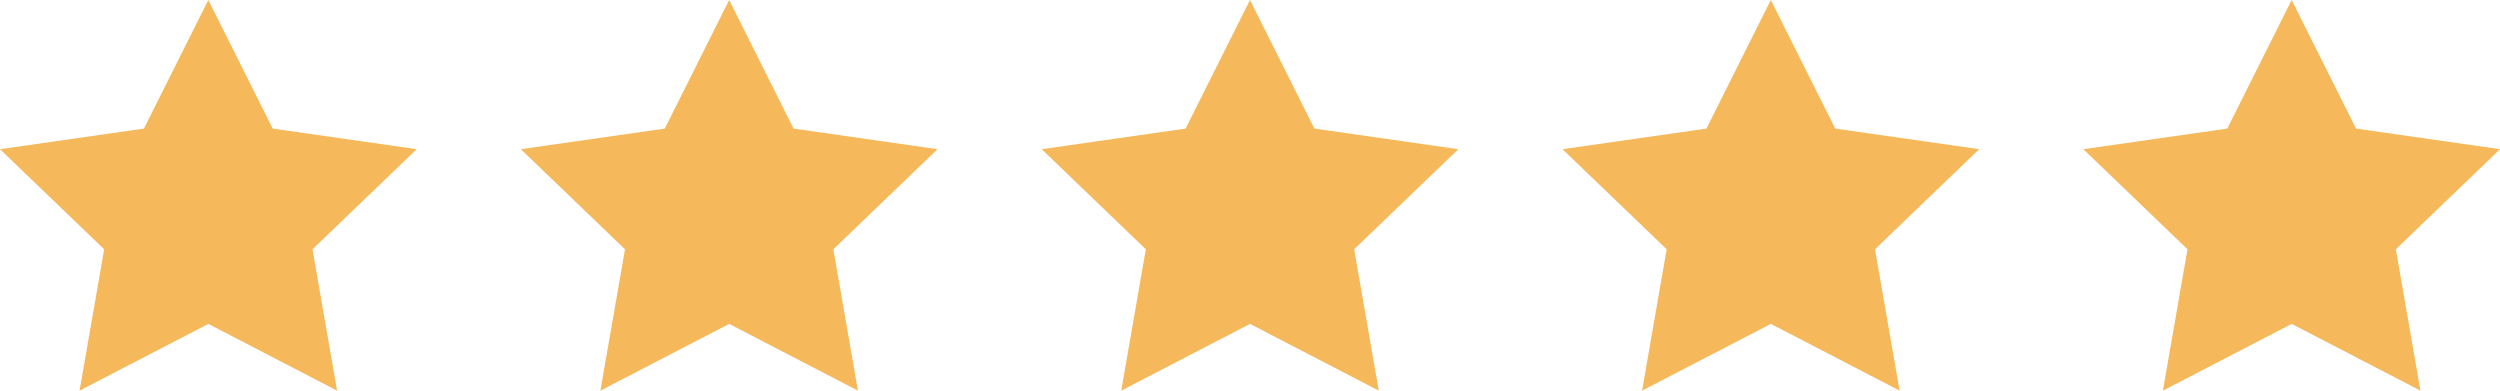
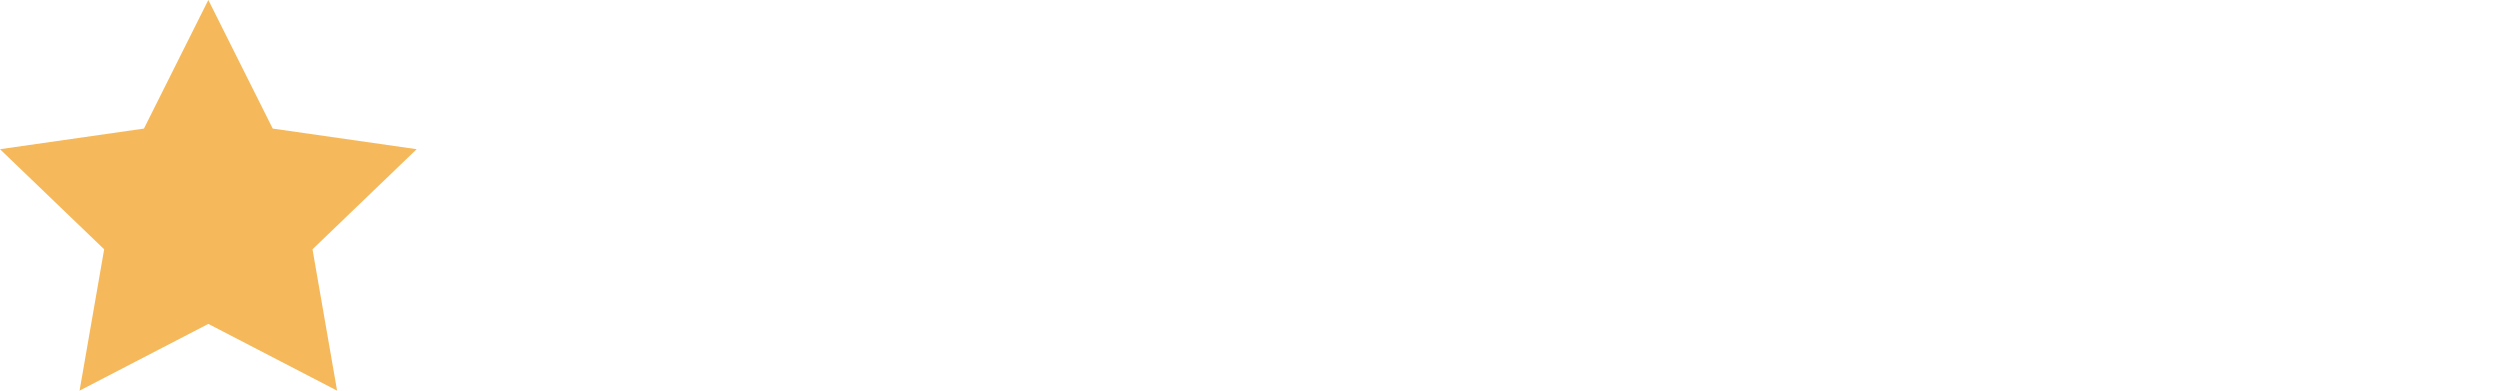
<svg xmlns="http://www.w3.org/2000/svg" width="115.2" height="18" viewBox="0 0 115.2 18">
  <g id="Star" transform="translate(-252 -3029)">
    <path id="Vector" d="M9.6,0l2.967-5.925,6.633-.95-4.8-4.612L15.533-18,9.6-14.925,3.667-18,4.8-11.487,0-6.875l6.633.95Z" transform="translate(271.2 3029) rotate(180)" fill="#f5b85a" />
-     <path id="Vector-2" data-name="Vector" d="M9.6,0l2.967-5.925,6.633-.95-4.8-4.612L15.533-18,9.6-14.925,3.667-18,4.8-11.487,0-6.875l6.633.95Z" transform="translate(295.2 3029) rotate(180)" fill="#f5b85a" />
-     <path id="Vector-3" data-name="Vector" d="M9.6,0l2.967-5.925,6.633-.95-4.8-4.612L15.533-18,9.6-14.925,3.667-18,4.8-11.487,0-6.875l6.633.95Z" transform="translate(319.2 3029) rotate(180)" fill="#f5b85a" />
-     <path id="Vector-4" data-name="Vector" d="M9.6,0l2.967-5.925,6.633-.95-4.8-4.612L15.533-18,9.6-14.925,3.667-18,4.8-11.487,0-6.875l6.633.95Z" transform="translate(343.2 3029) rotate(180)" fill="#f5b85a" />
-     <path id="Vector-5" data-name="Vector" d="M9.6,0l2.967-5.925,6.633-.95-4.8-4.612L15.533-18,9.6-14.925,3.667-18,4.8-11.487,0-6.875l6.633.95Z" transform="translate(367.2 3029) rotate(180)" fill="#f5b85a" />
  </g>
</svg>